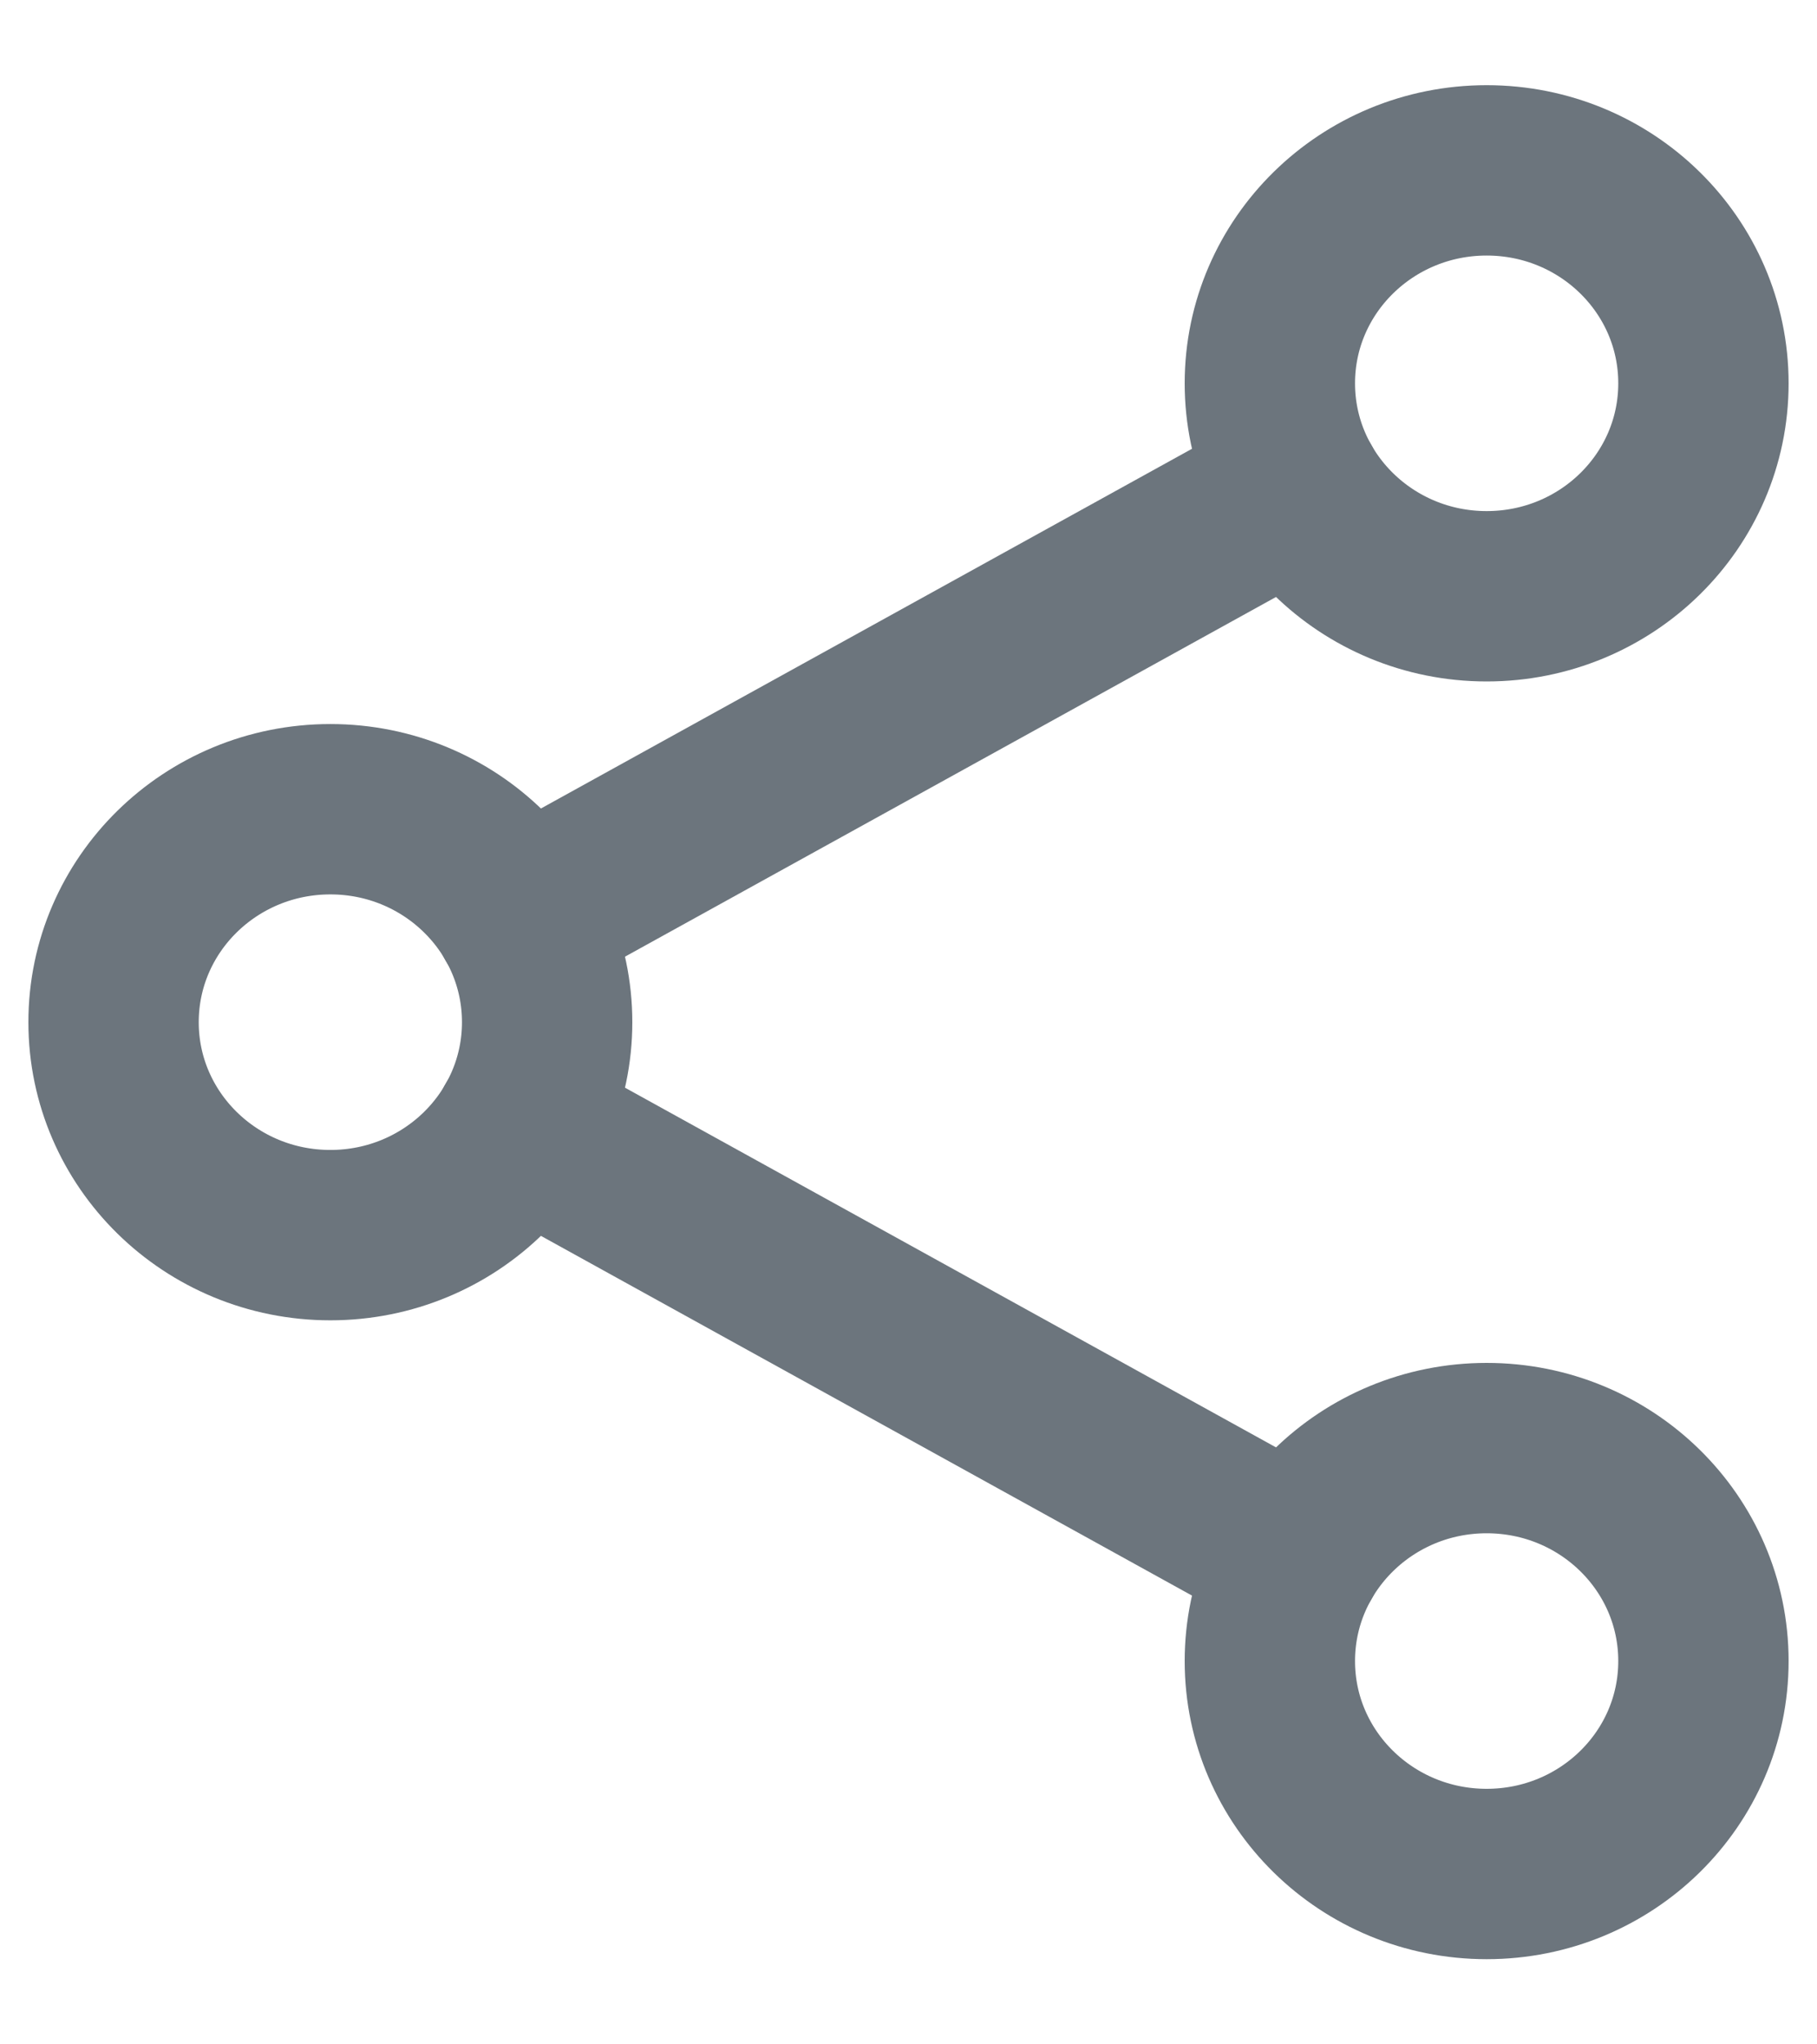
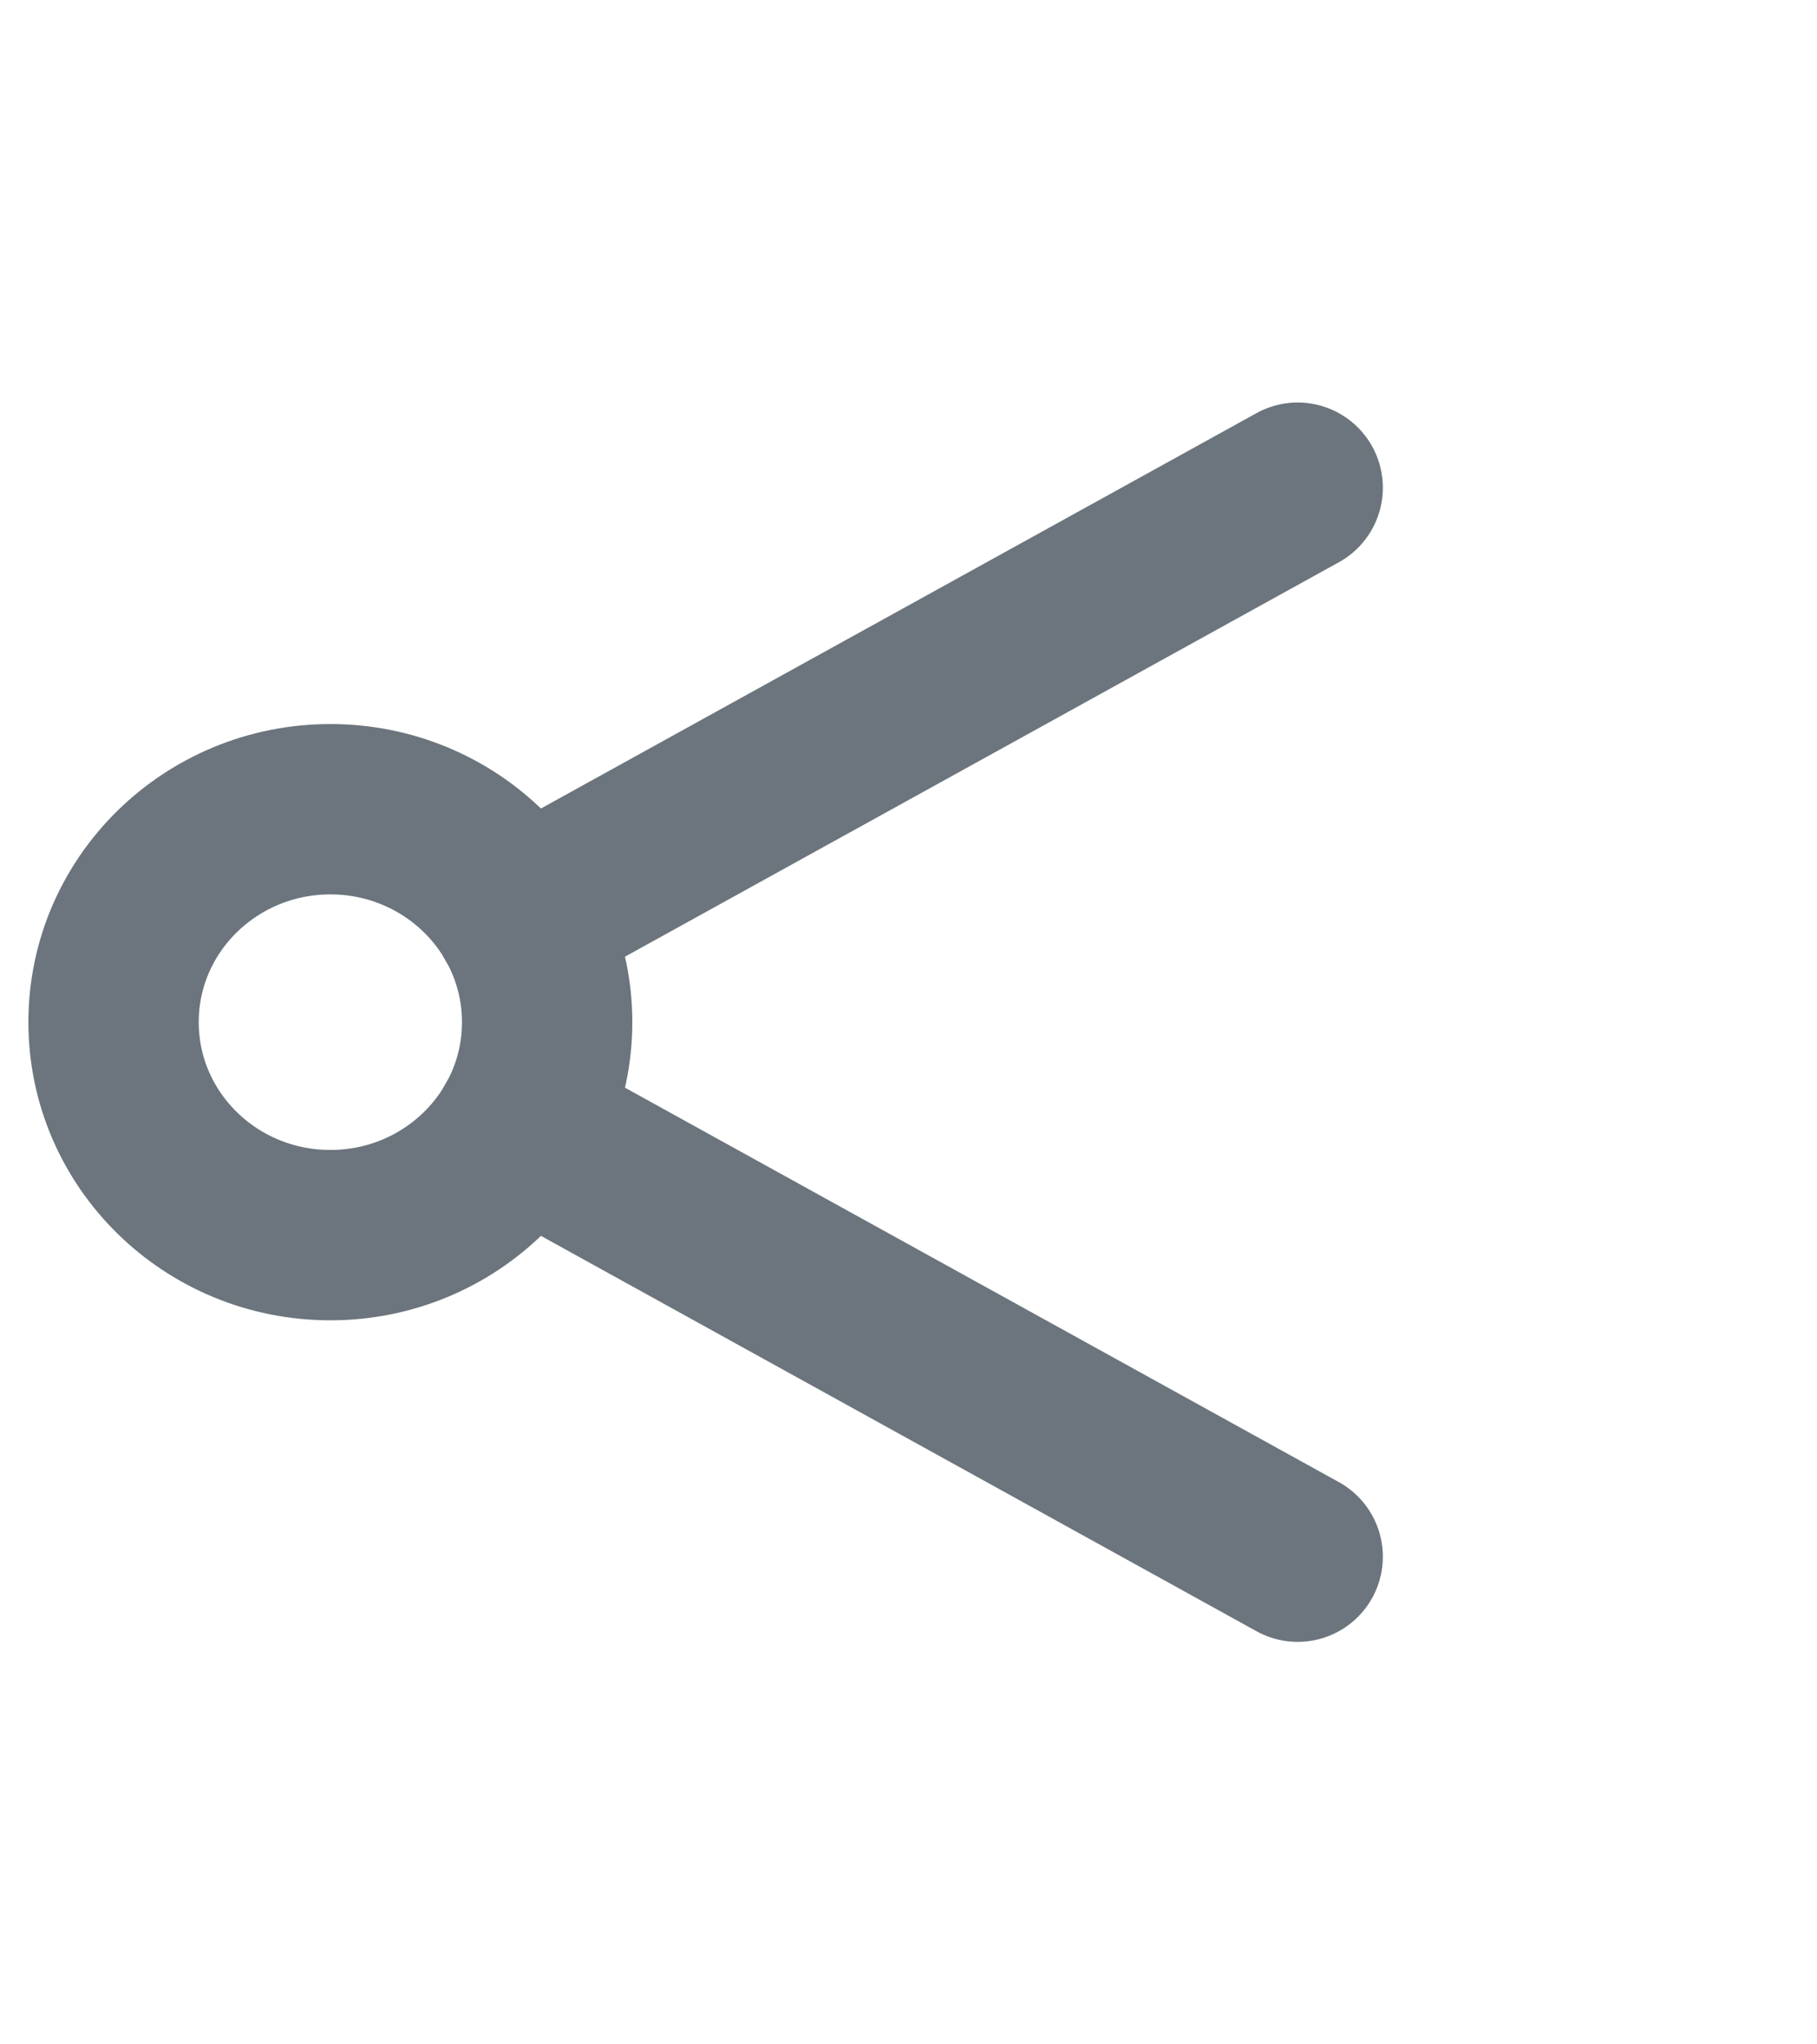
<svg xmlns="http://www.w3.org/2000/svg" width="16" height="18" viewBox="0 0 16 18" fill="none">
  <path d="M2.909 10.875C3.963 10.875 4.818 10.036 4.818 9C4.818 7.964 3.963 7.125 2.909 7.125C1.855 7.125 1 7.964 1 9C1 10.036 1.855 10.875 2.909 10.875Z" stroke="#6C757D" stroke-width="1.5" stroke-linecap="round" stroke-linejoin="round" />
-   <path d="M13.091 5.25C14.146 5.25 15 4.411 15 3.375C15 2.339 14.146 1.5 13.091 1.5C12.037 1.5 11.182 2.339 11.182 3.375C11.182 4.411 12.037 5.25 13.091 5.25Z" stroke="#6C757D" stroke-width="1.5" stroke-linecap="round" stroke-linejoin="round" />
-   <path d="M13.091 16.5C14.146 16.5 15 15.661 15 14.625C15 13.589 14.146 12.75 13.091 12.75C12.037 12.75 11.182 13.589 11.182 14.625C11.182 15.661 12.037 16.5 13.091 16.5Z" stroke="#6C757D" stroke-width="1.5" stroke-linecap="round" stroke-linejoin="round" />
  <path d="M4.572 9.919L11.427 13.706M11.427 4.294L4.572 8.081" stroke="#6C757D" stroke-width="1.5" stroke-linecap="round" stroke-linejoin="round" />
</svg>